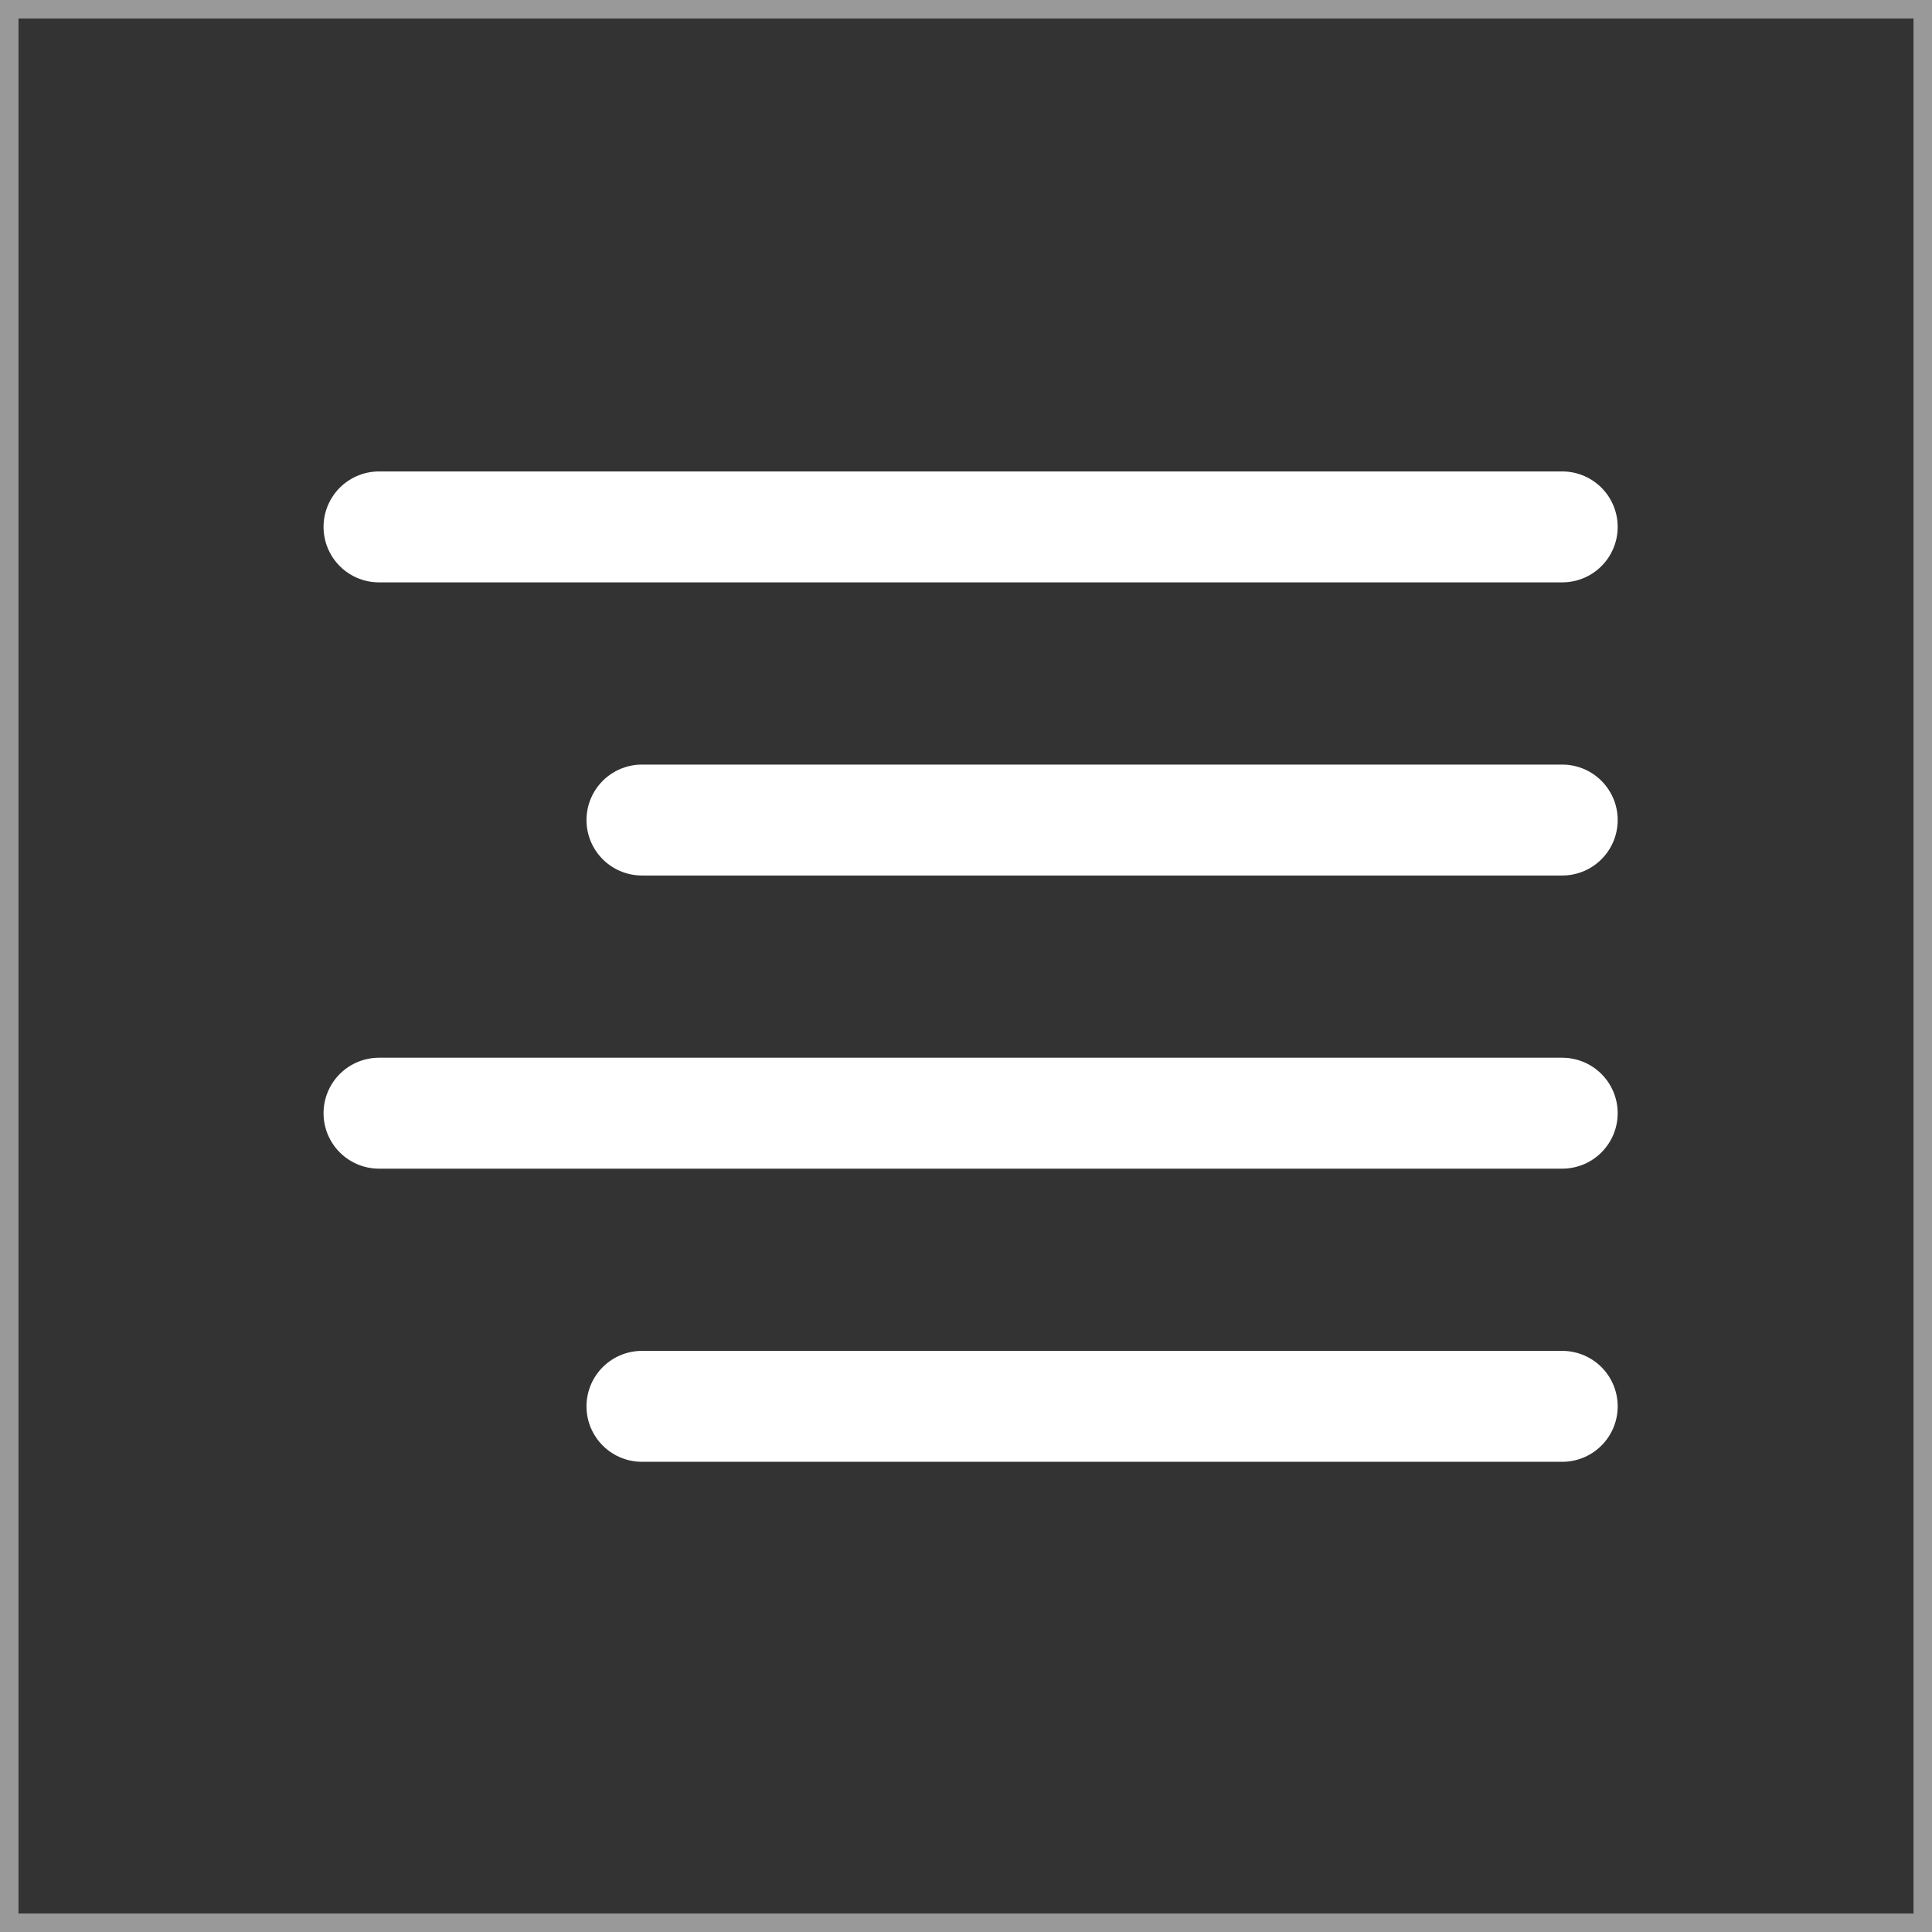
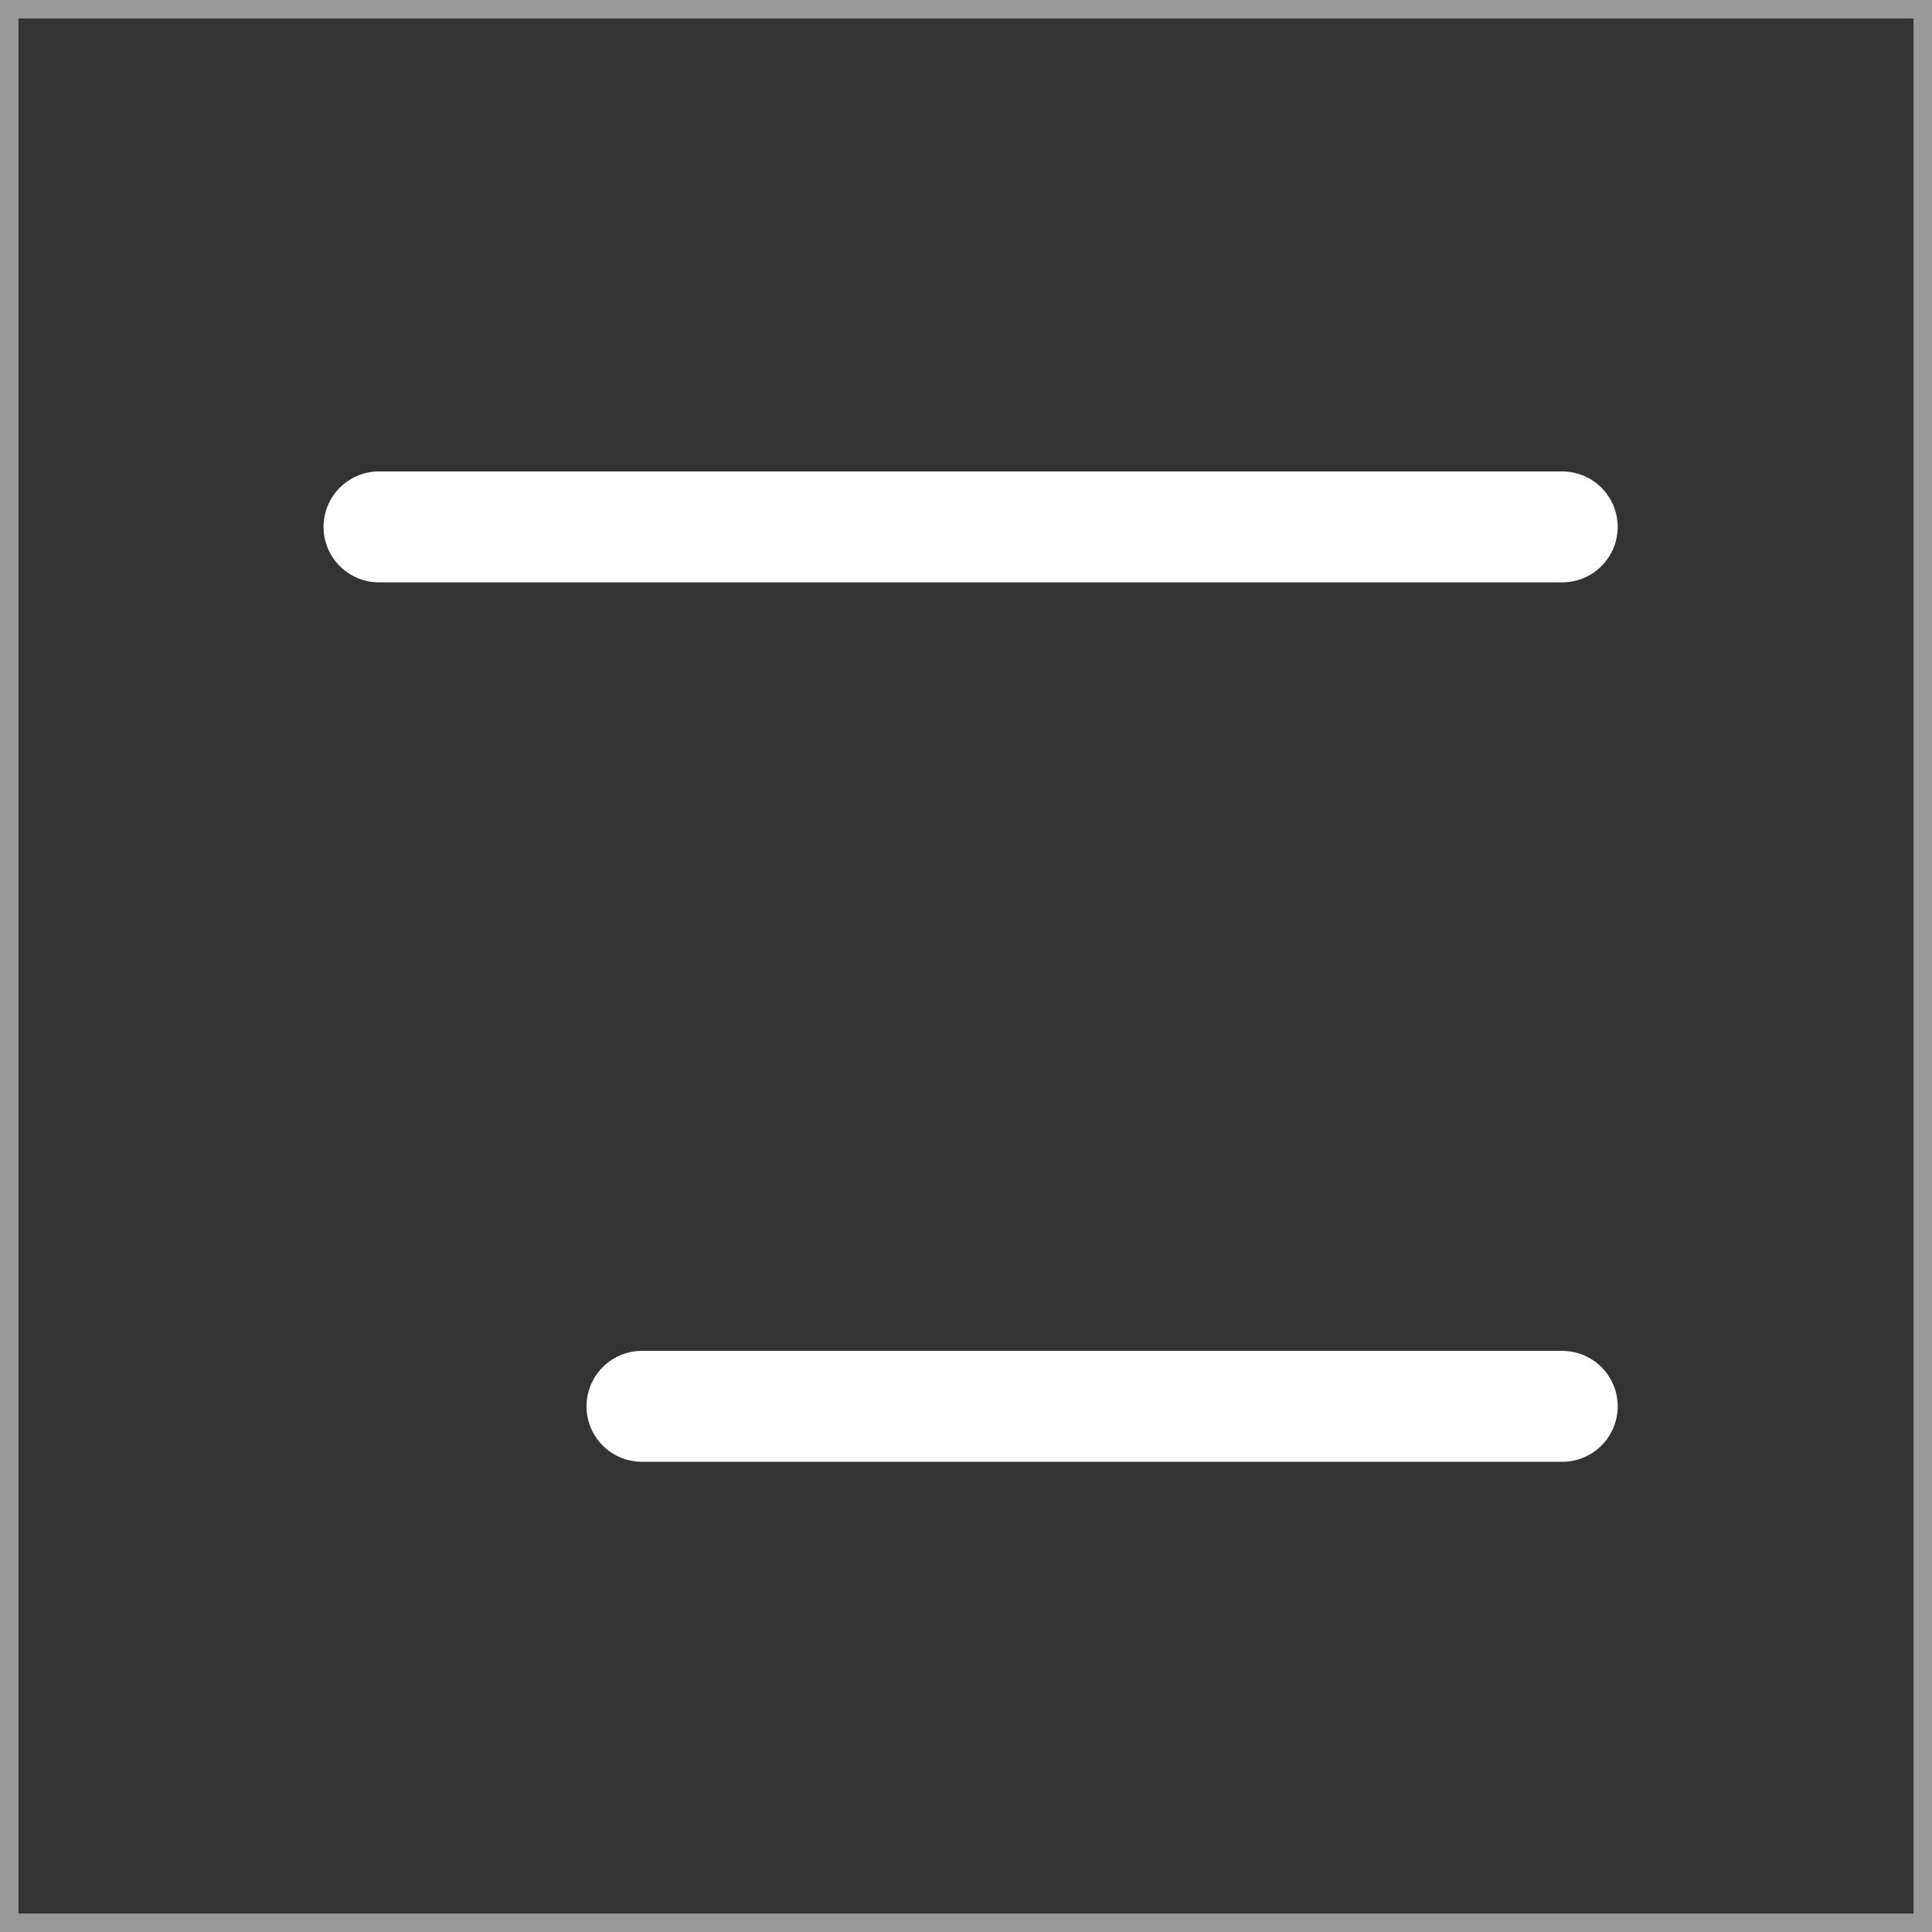
<svg xmlns="http://www.w3.org/2000/svg" width="209" height="209" viewBox="0 0 209 209" fill="none">
  <rect x="0" y="0" width="209" height="209" fill="#333333" stroke="none" />
  <rect x="1" y="1" width="207" height="207" stroke="white" stroke-opacity="0.5" stroke-width="2" />
-   <path d="M168.999 88.711H69.445" stroke="white" stroke-width="12" stroke-linecap="round" stroke-linejoin="round" />
  <path d="M168.998 57H41" stroke="white" stroke-width="12" stroke-linecap="round" stroke-linejoin="round" />
-   <path d="M168.998 120.423H41" stroke="white" stroke-width="12" stroke-linecap="round" stroke-linejoin="round" />
  <path d="M168.999 152.135H69.445" stroke="white" stroke-width="12" stroke-linecap="round" stroke-linejoin="round" />
</svg>